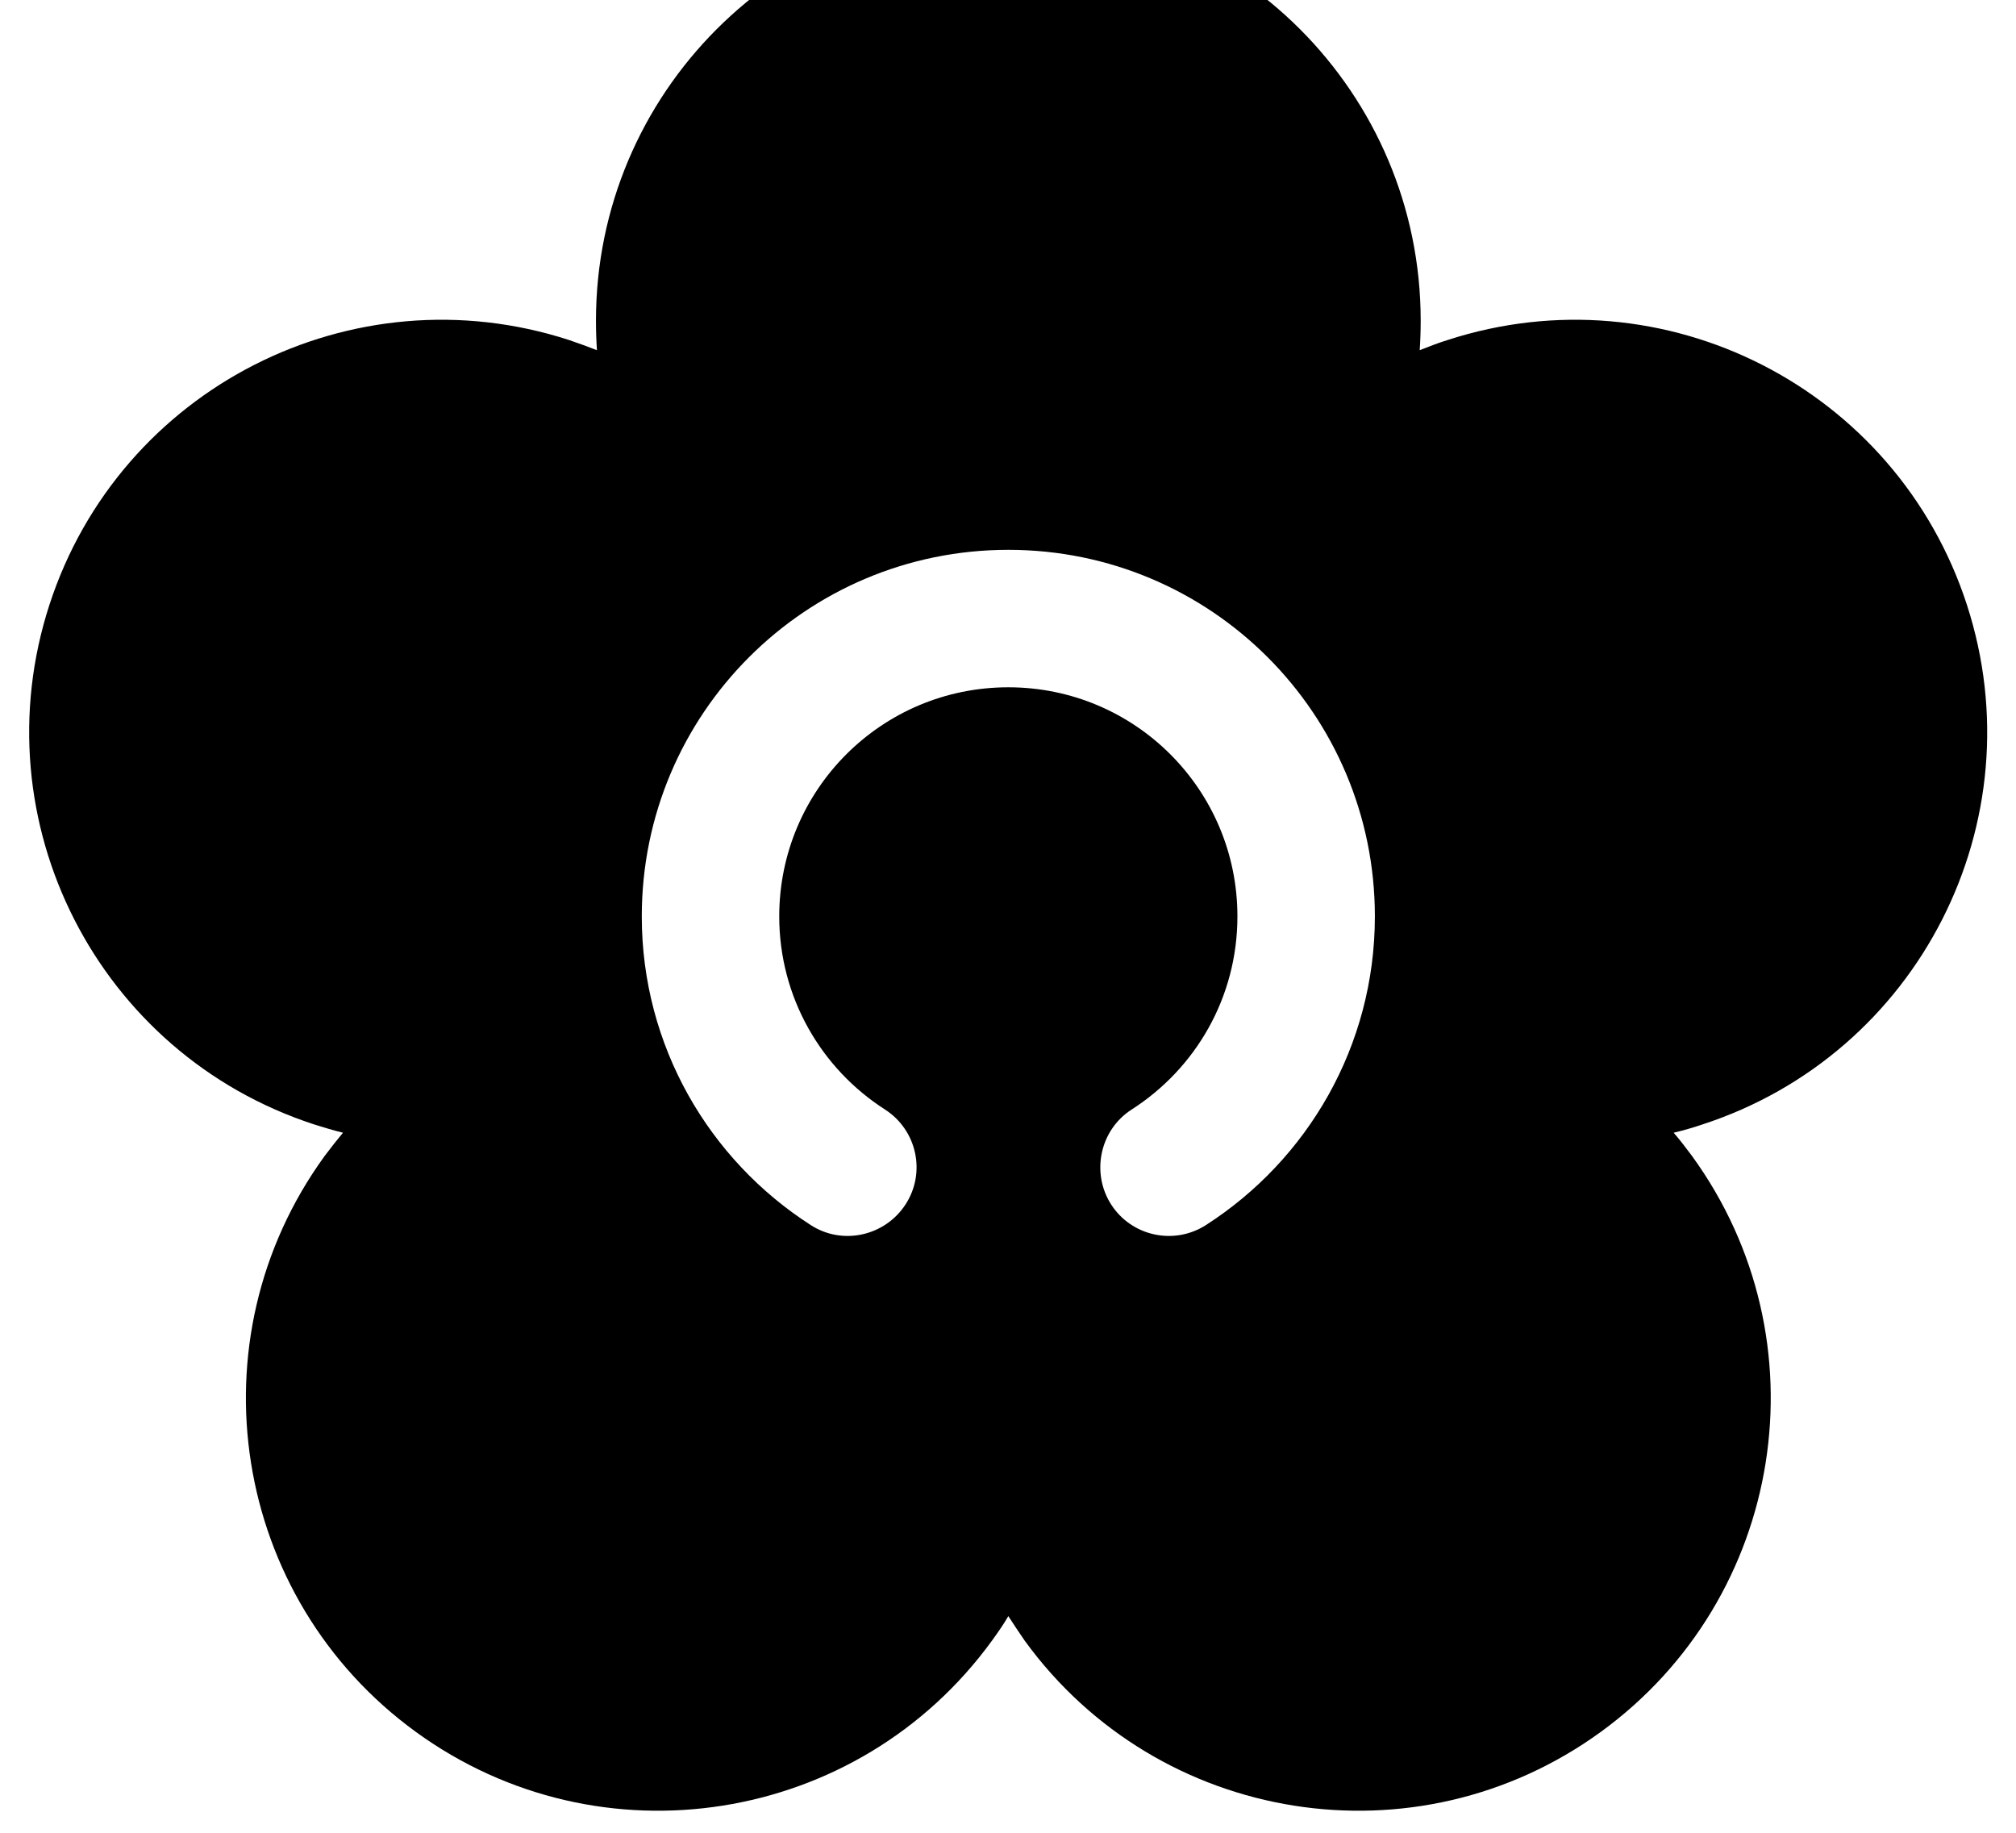
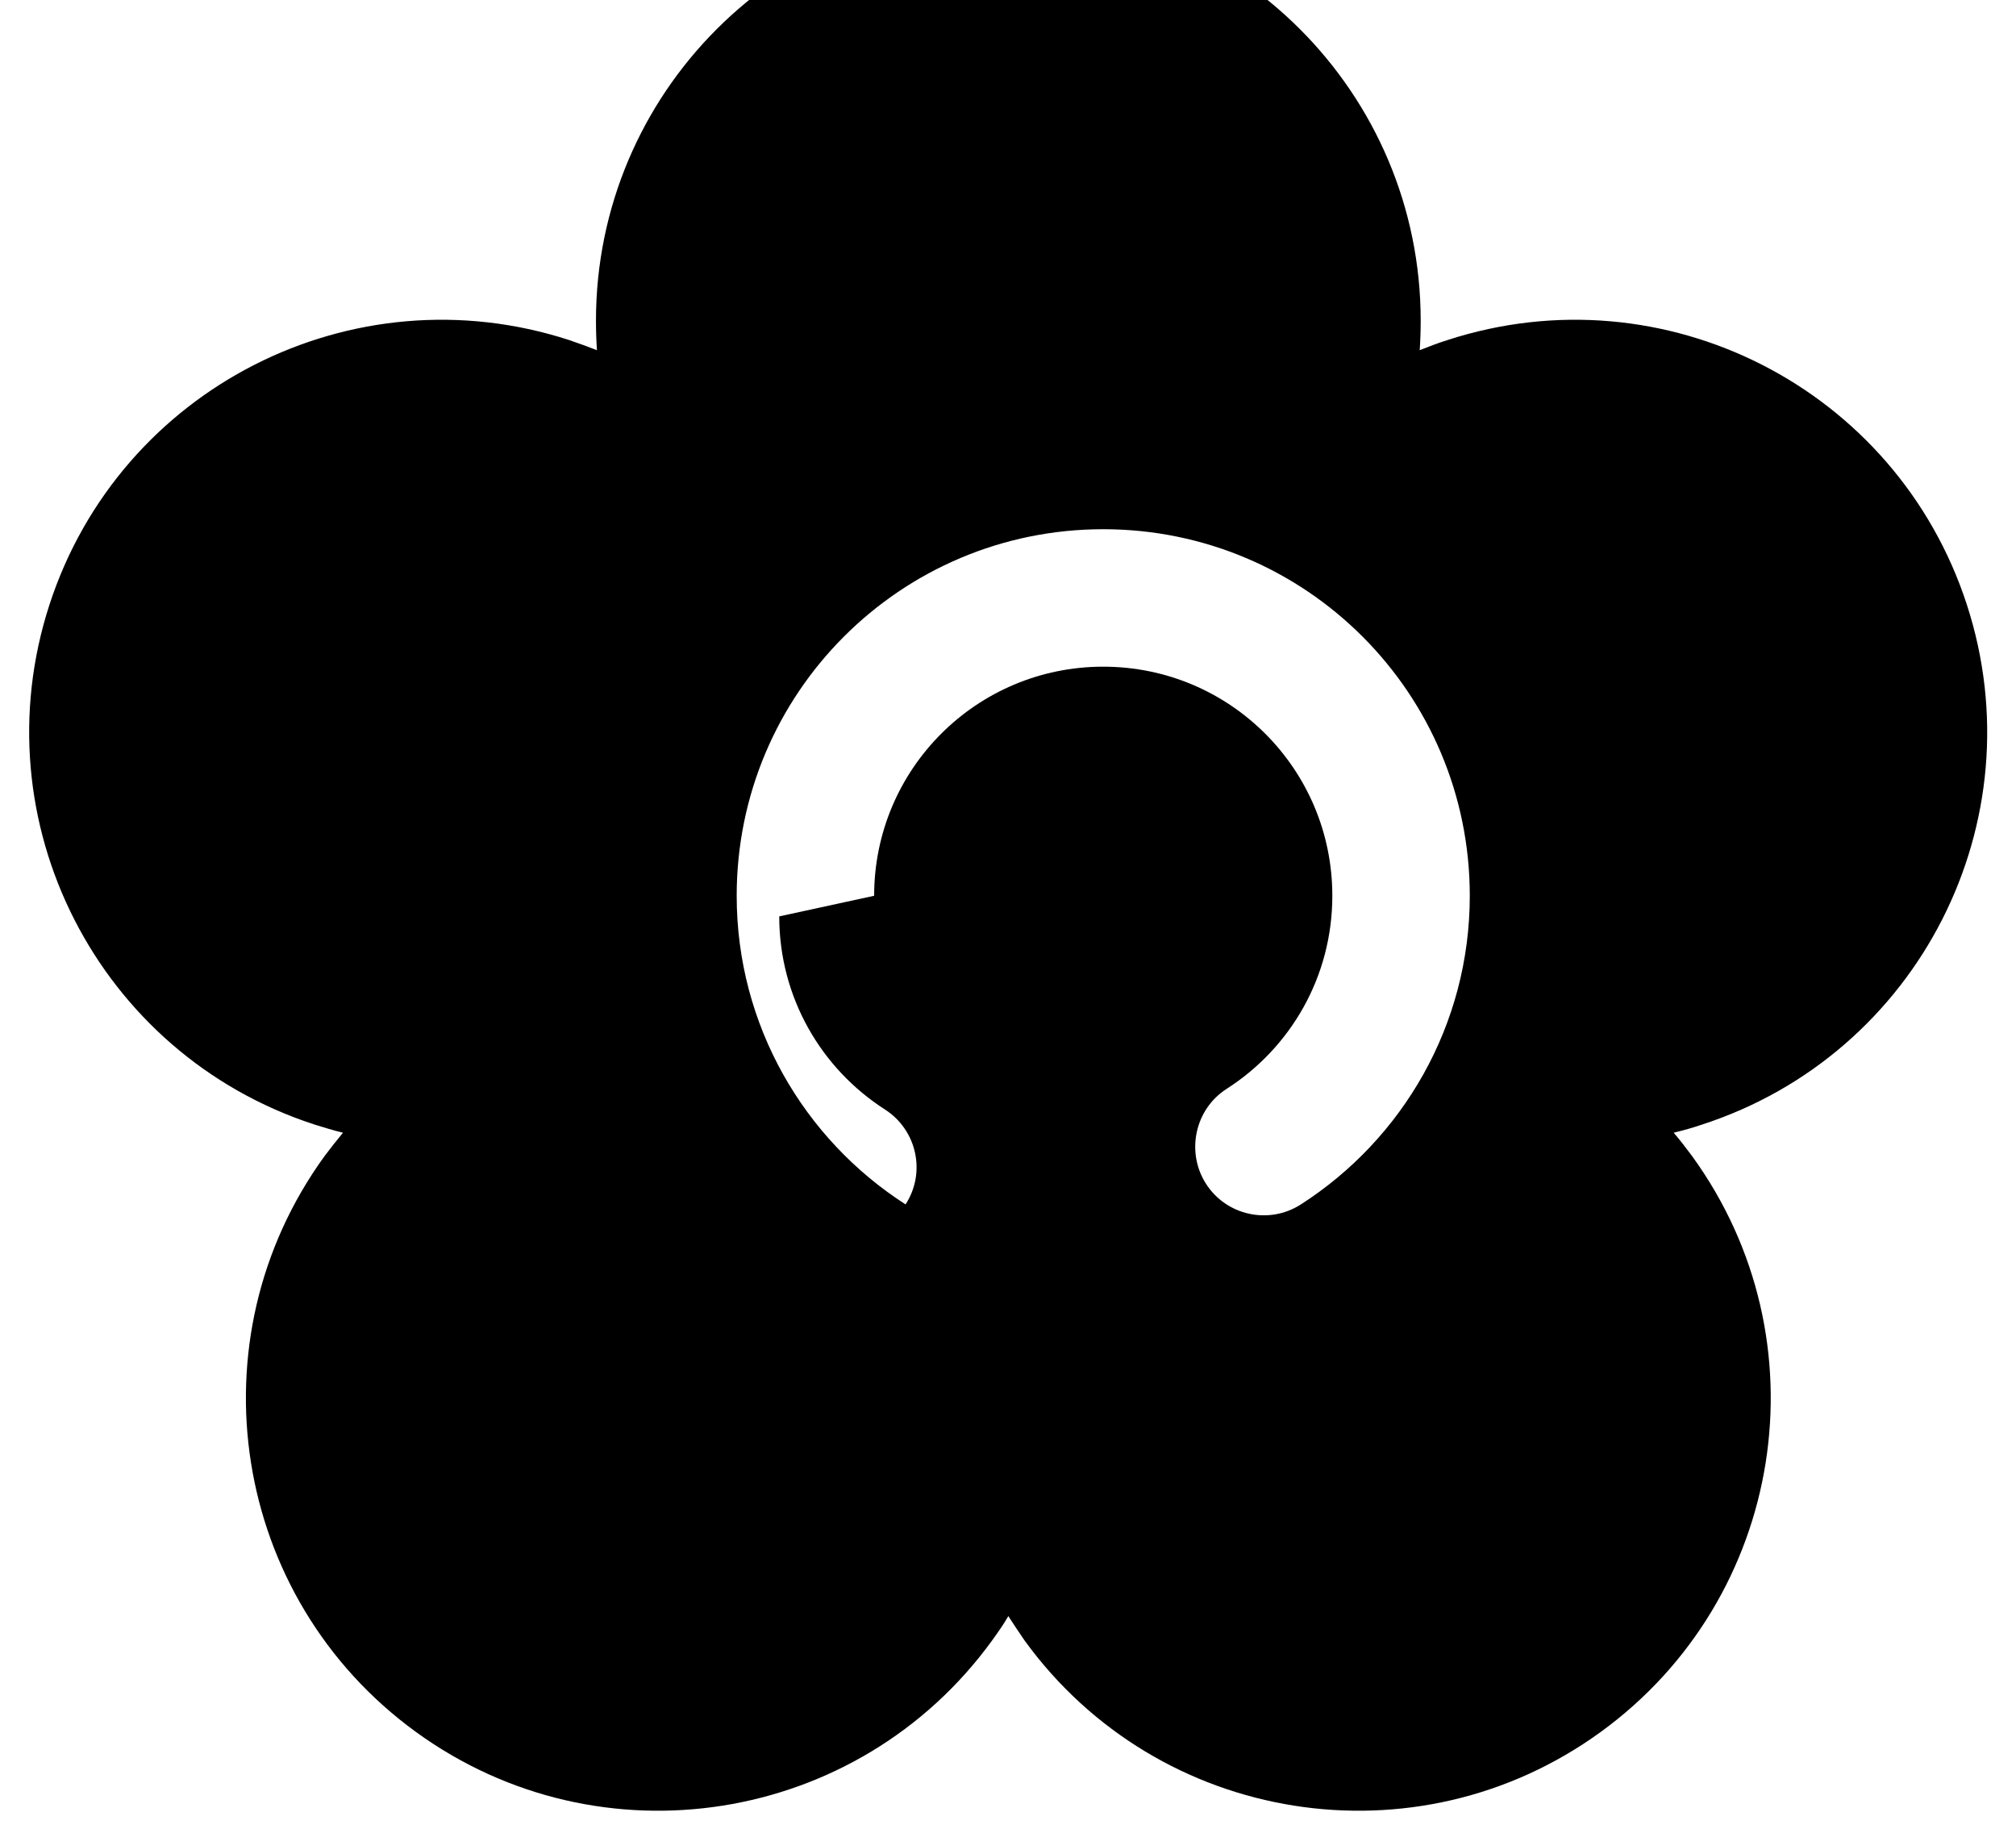
<svg xmlns="http://www.w3.org/2000/svg" viewBox="0 0 616 560">
-   <path fill="currentColor" d="M434.1 98c0-69.6-56.4-126-126-126s-126 56.4-126 126c0 3 .1 6 .3 9-2.8-1.1-5.6-2.1-8.5-3.1-66.2-21.5-137.3 14.7-158.8 80.9S29.9 322.1 96.1 343.6c2.9 .9 5.8 1.8 8.7 2.5-1.9 2.3-3.8 4.7-5.6 7.1-40.9 56.3-28.4 135.1 27.9 176s135.1 28.4 176-27.9c1.8-2.5 3.5-4.9 5-7.5 1.6 2.5 3.3 5 5 7.5 40.9 56.3 119.7 68.8 176 27.9s68.8-119.7 27.9-176c-1.8-2.4-3.6-4.8-5.6-7.1 2.9-.7 5.8-1.5 8.7-2.5 66.2-21.5 102.4-92.6 80.9-158.8S508.5 82.4 442.3 103.9c-2.9 .9-5.7 2-8.5 3.1 .2-3 .3-6 .3-9zm-196 182c0 24.7 12.8 46.5 32.3 59 9.8 6.3 12.6 19.3 6.3 29s-19.3 12.6-29 6.3c-31-19.9-51.6-54.7-51.6-94.3 0-61.9 50.1-112 112-112s112 50.1 112 112c0 39.6-20.6 74.4-51.6 94.3-9.8 6.3-22.8 3.4-29-6.3s-3.4-22.8 6.3-29c19.5-12.5 32.3-34.2 32.3-59 0-38.7-31.3-70-70-70s-70 31.3-70 70z" />
+   <path fill="currentColor" d="M434.1 98c0-69.6-56.4-126-126-126s-126 56.4-126 126c0 3 .1 6 .3 9-2.8-1.1-5.6-2.1-8.5-3.1-66.2-21.5-137.3 14.7-158.8 80.9S29.9 322.1 96.1 343.6c2.9 .9 5.8 1.8 8.7 2.5-1.9 2.3-3.8 4.7-5.6 7.1-40.9 56.3-28.4 135.1 27.9 176s135.1 28.4 176-27.9c1.8-2.5 3.5-4.9 5-7.5 1.6 2.5 3.3 5 5 7.5 40.9 56.3 119.7 68.8 176 27.9s68.8-119.7 27.9-176c-1.8-2.4-3.6-4.8-5.6-7.1 2.9-.7 5.8-1.5 8.7-2.5 66.2-21.5 102.4-92.6 80.9-158.8S508.5 82.4 442.3 103.9c-2.9 .9-5.7 2-8.5 3.1 .2-3 .3-6 .3-9zm-196 182c0 24.7 12.8 46.5 32.3 59 9.8 6.3 12.6 19.3 6.3 29c-31-19.9-51.6-54.7-51.6-94.3 0-61.9 50.1-112 112-112s112 50.1 112 112c0 39.6-20.6 74.4-51.6 94.3-9.8 6.3-22.8 3.4-29-6.3s-3.4-22.8 6.3-29c19.5-12.5 32.3-34.2 32.3-59 0-38.7-31.3-70-70-70s-70 31.3-70 70z" />
</svg>